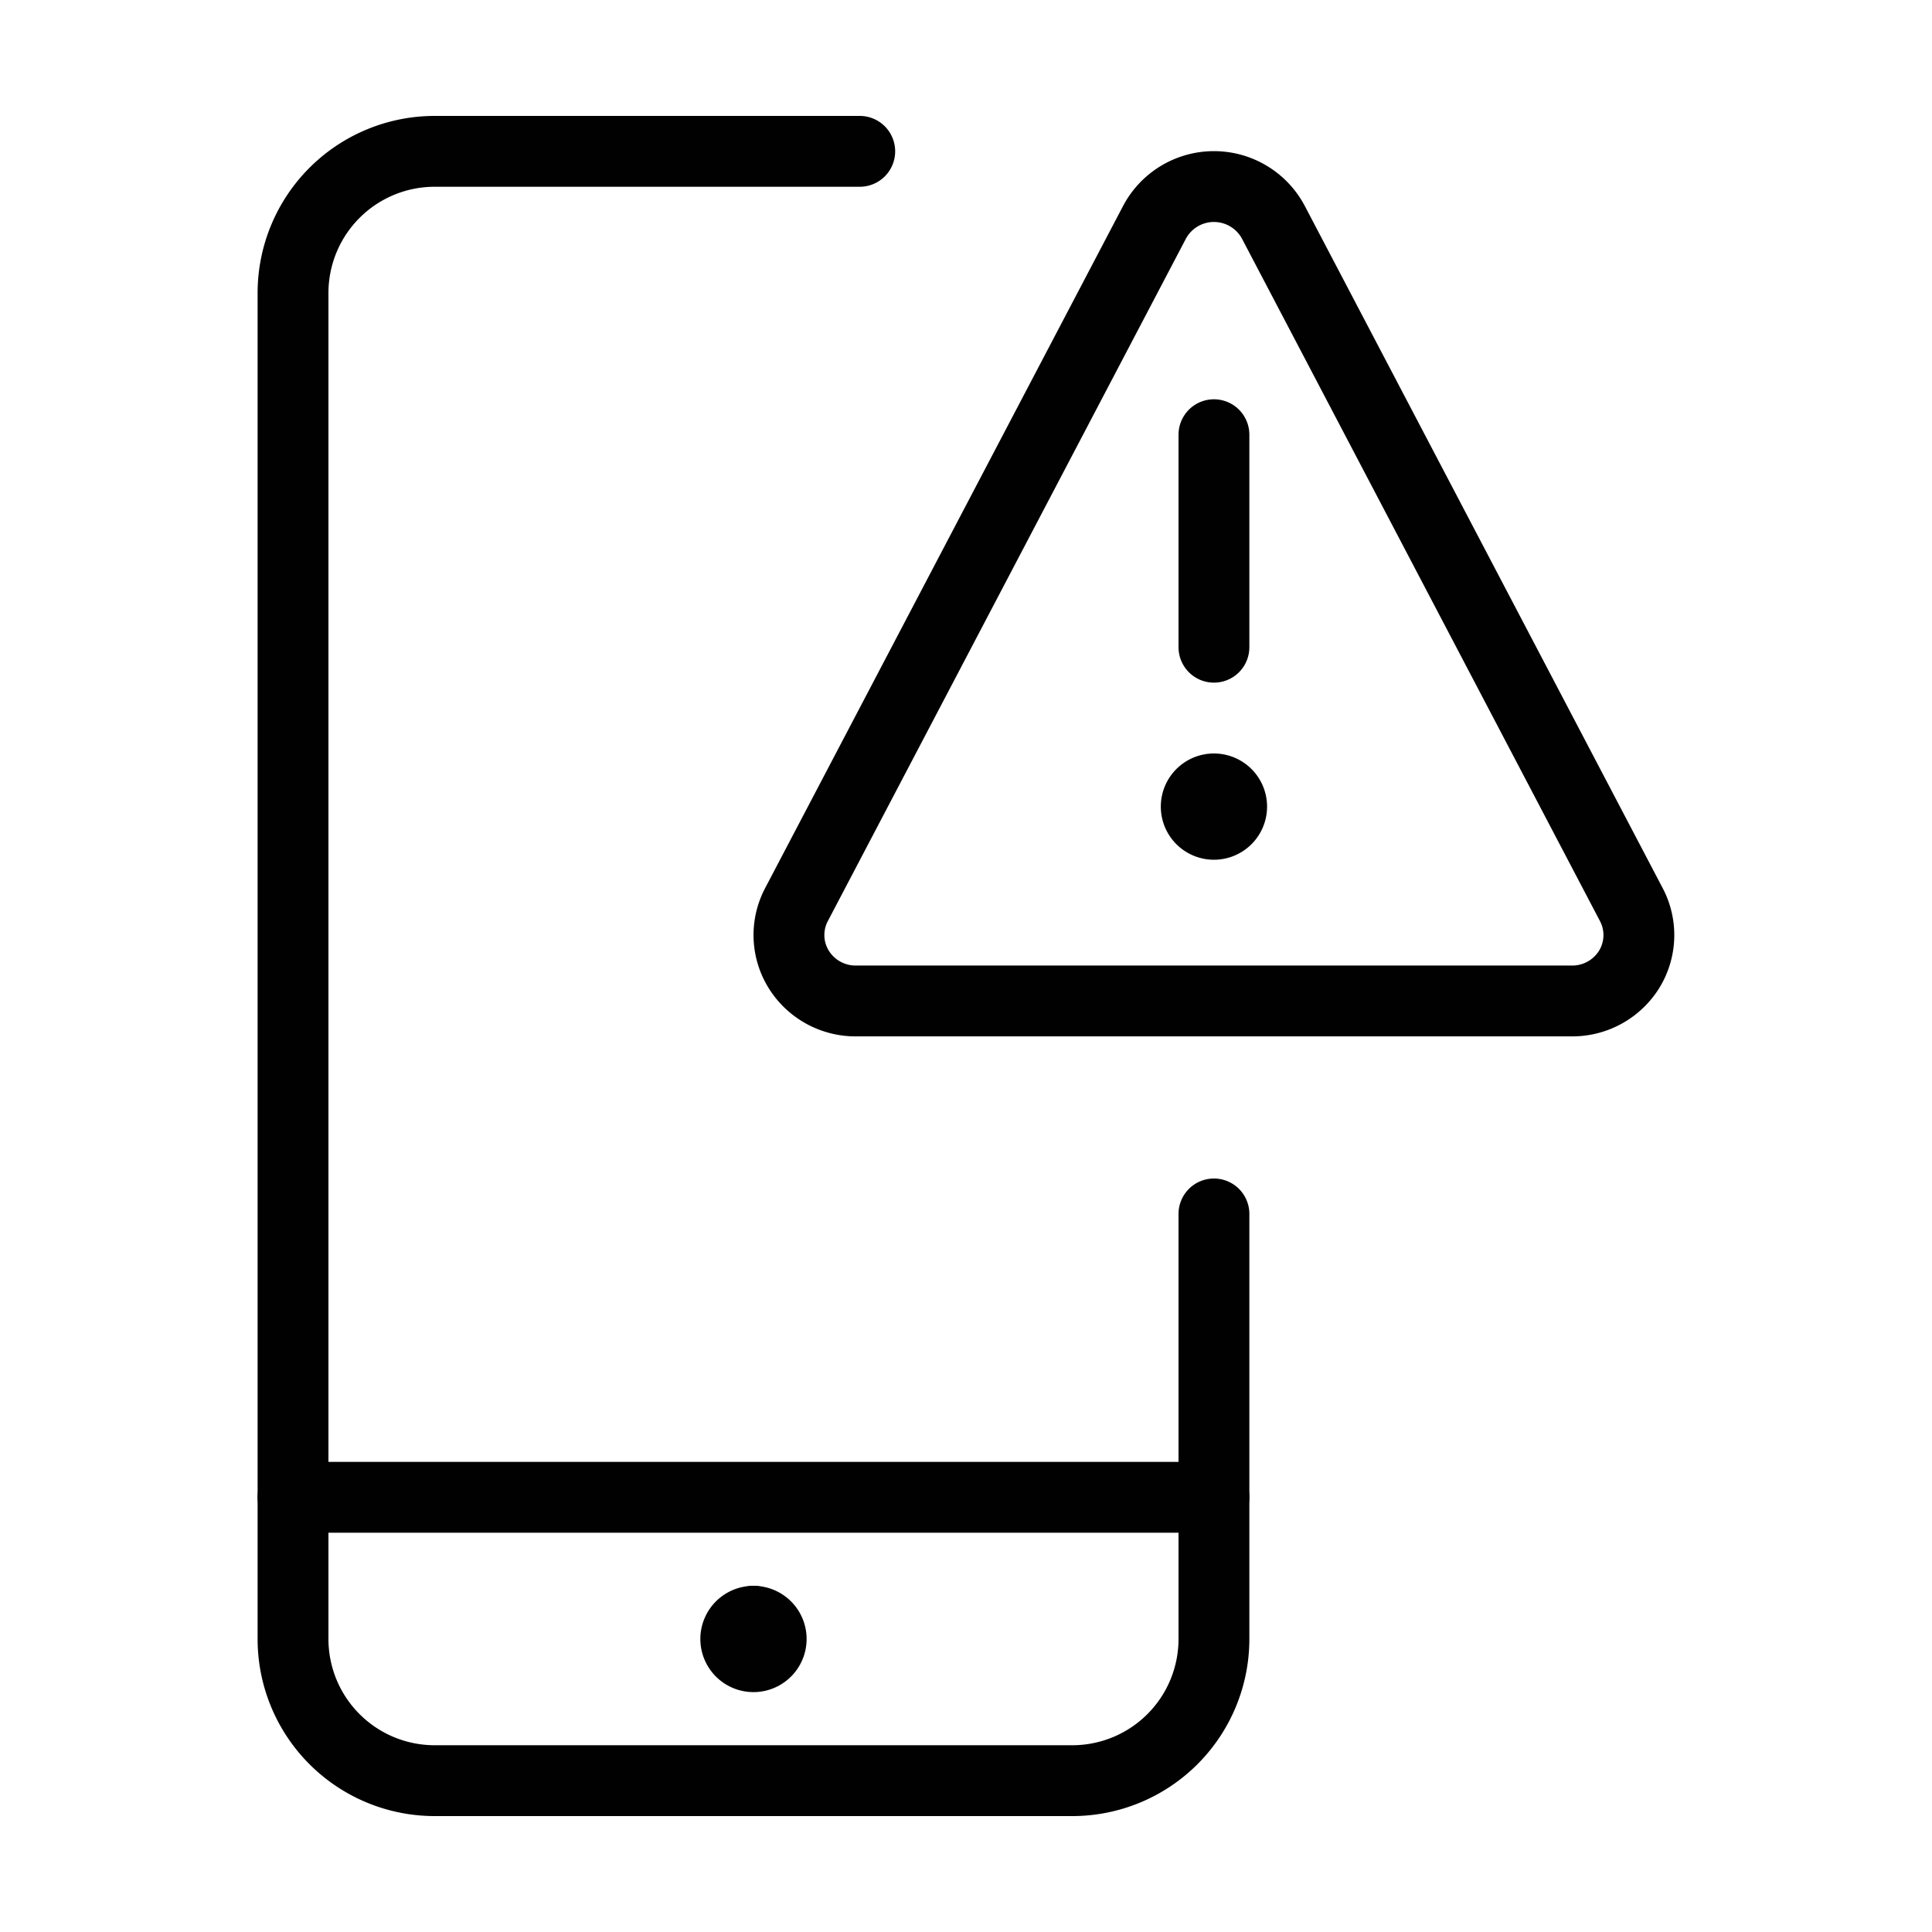
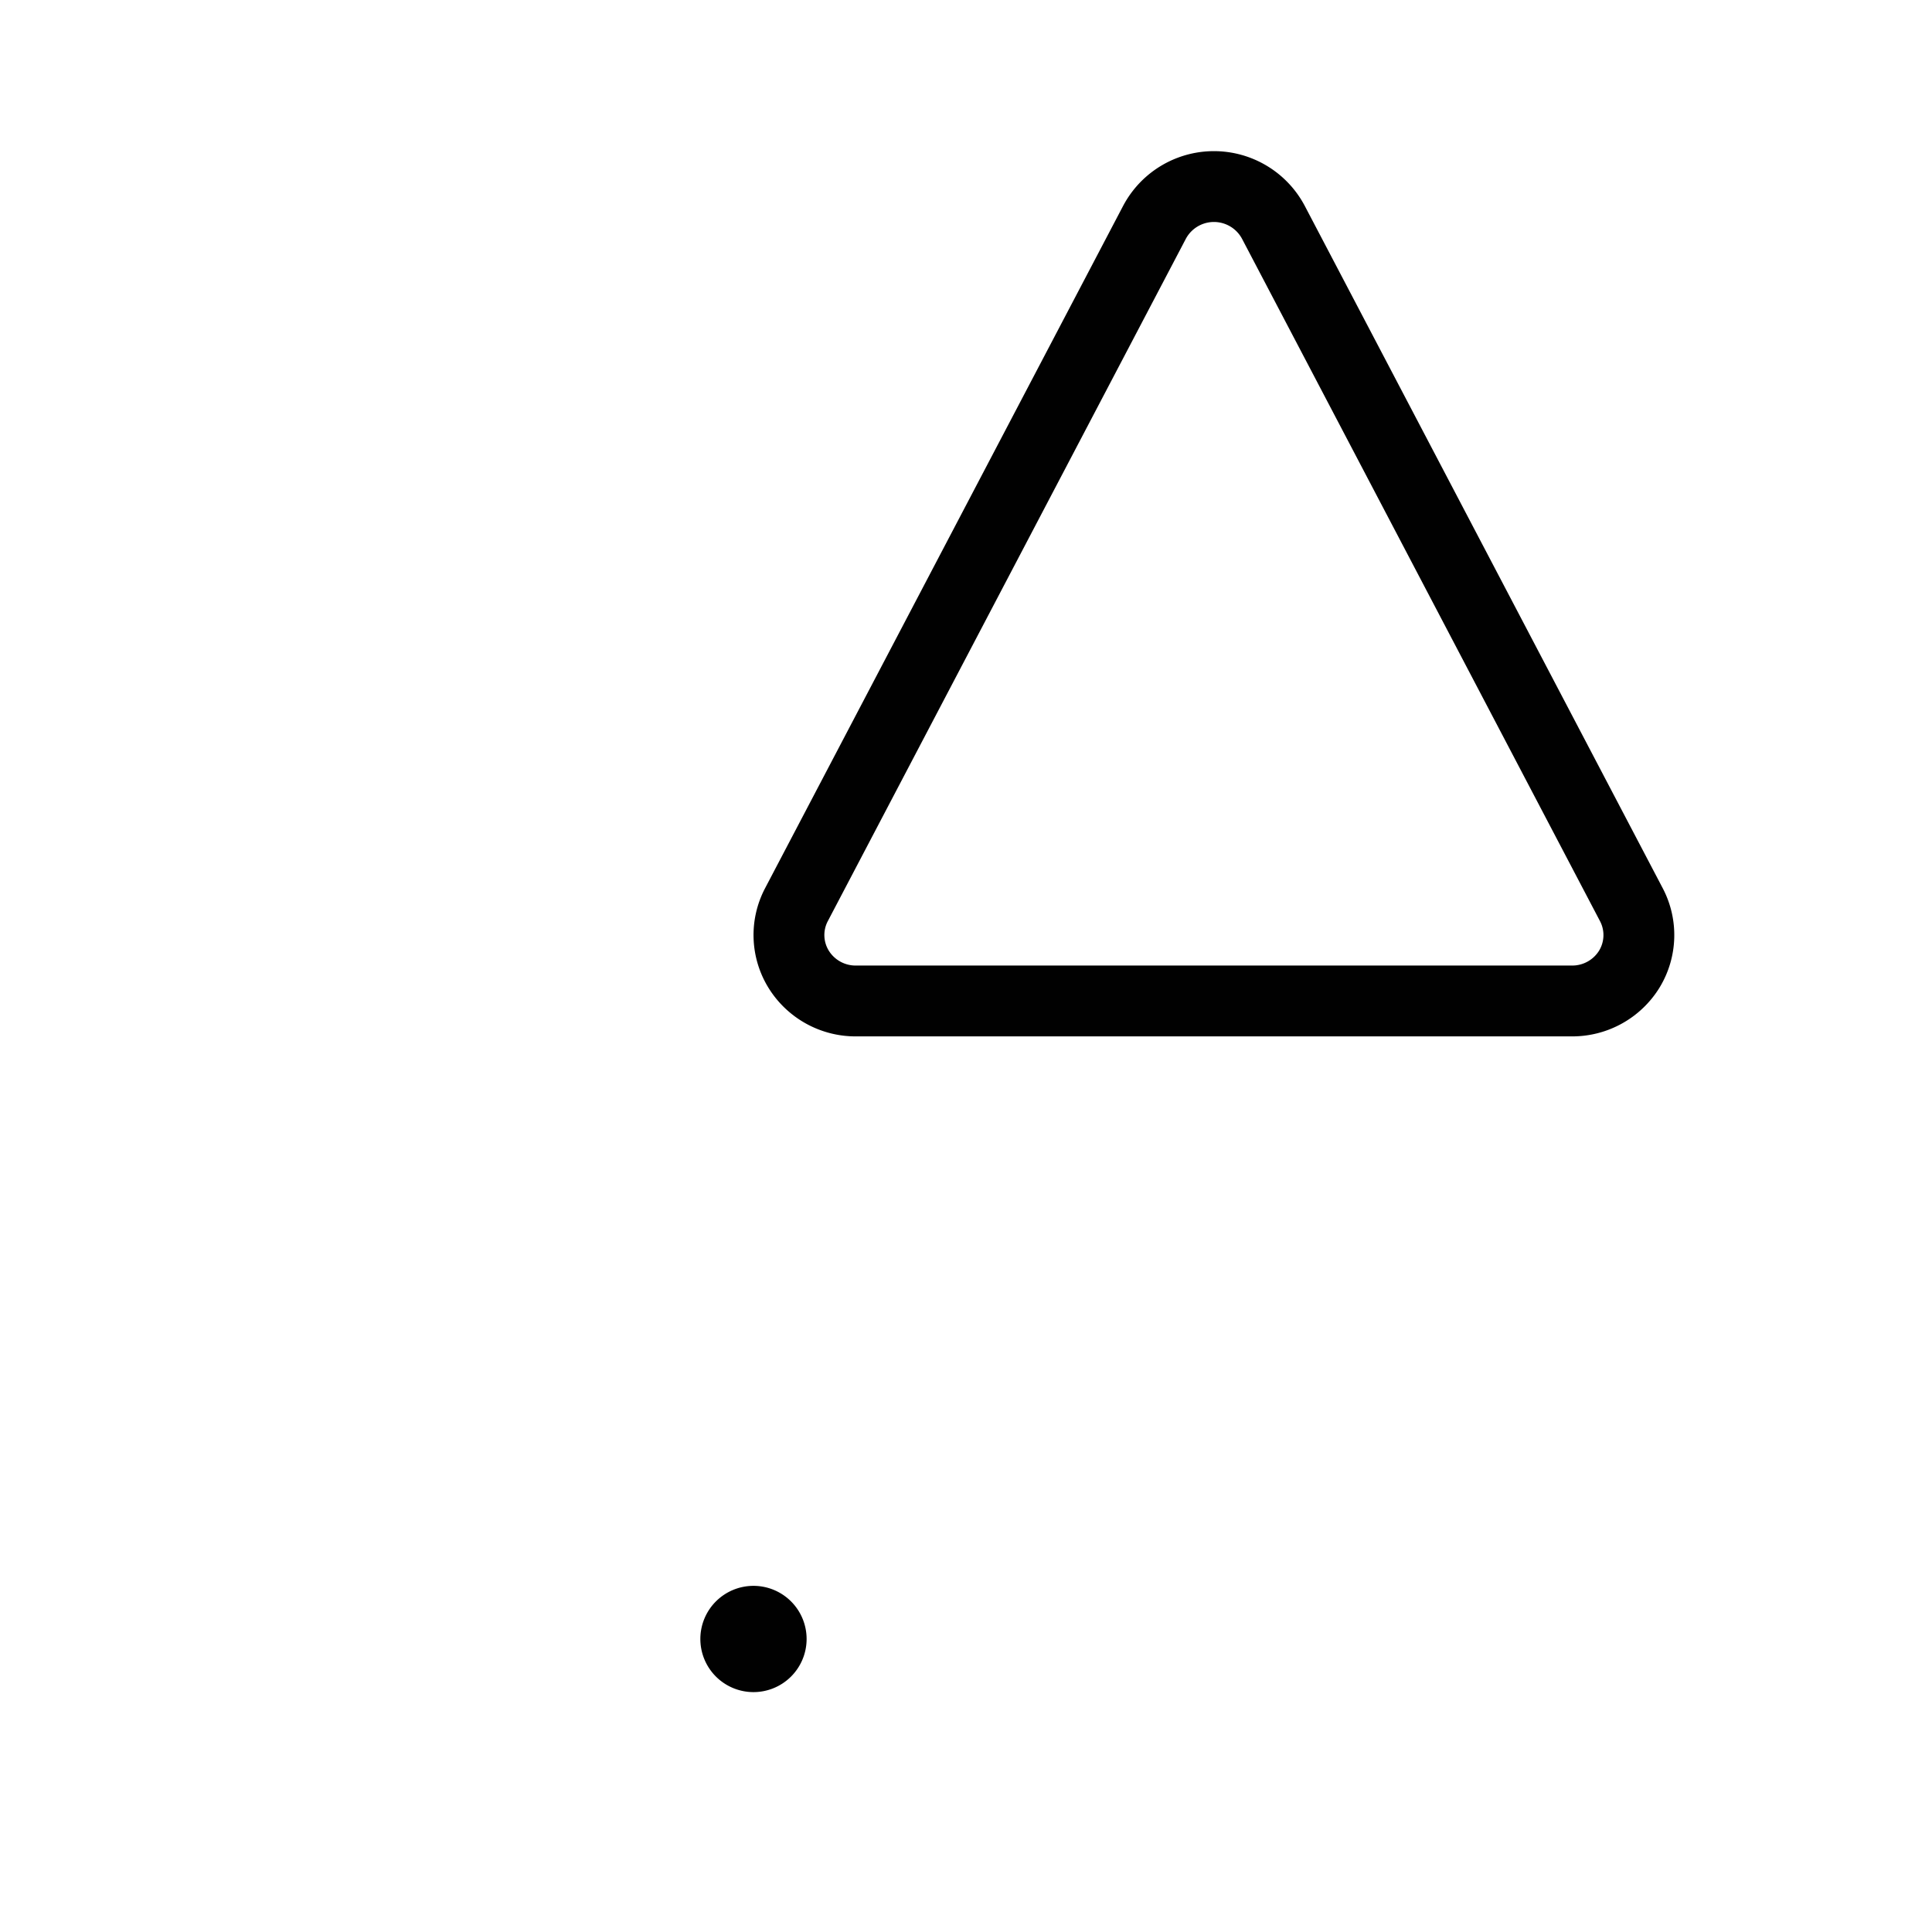
<svg xmlns="http://www.w3.org/2000/svg" id="Layer_1" data-name="Layer 1" viewBox="0 0 300 300">
  <defs>
    <style>.cls-1{fill:none;stroke:#010101;stroke-linecap:round;stroke-linejoin:round;stroke-width:11px;}</style>
  </defs>
-   <line class="cls-1" x1="188.5" y1="232.5" x2="45.5" y2="232.5" />
  <path class="cls-1" d="M117,251.75a2.75,2.75,0,0,1,2.75,2.75h0a2.75,2.75,0,0,1-2.75,2.75h0a2.75,2.75,0,0,1-2.75-2.75h0a2.75,2.75,0,0,1,2.75-2.75" />
-   <line class="cls-1" x1="117" y1="251.75" x2="117" y2="251.75" />
-   <path class="cls-1" d="M188.5,188.5v66a22,22,0,0,1-22,22h-99a22,22,0,0,1-22-22V45.5a22,22,0,0,1,22-22h66" />
-   <path class="cls-1" d="M188.5,122.5a2.75,2.75,0,1,1-2.75,2.75,2.75,2.75,0,0,1,2.75-2.75" />
-   <line class="cls-1" x1="188.5" y1="100.5" x2="188.5" y2="67.5" />
  <path class="cls-1" d="M197.72,34.5a10.45,10.45,0,0,0-18.44,0l-55.62,106a10.13,10.13,0,0,0,.35,10,10.4,10.4,0,0,0,8.87,4.93H244.11a10.41,10.41,0,0,0,8.88-4.93,10.16,10.16,0,0,0,.34-10Z" />
</svg>